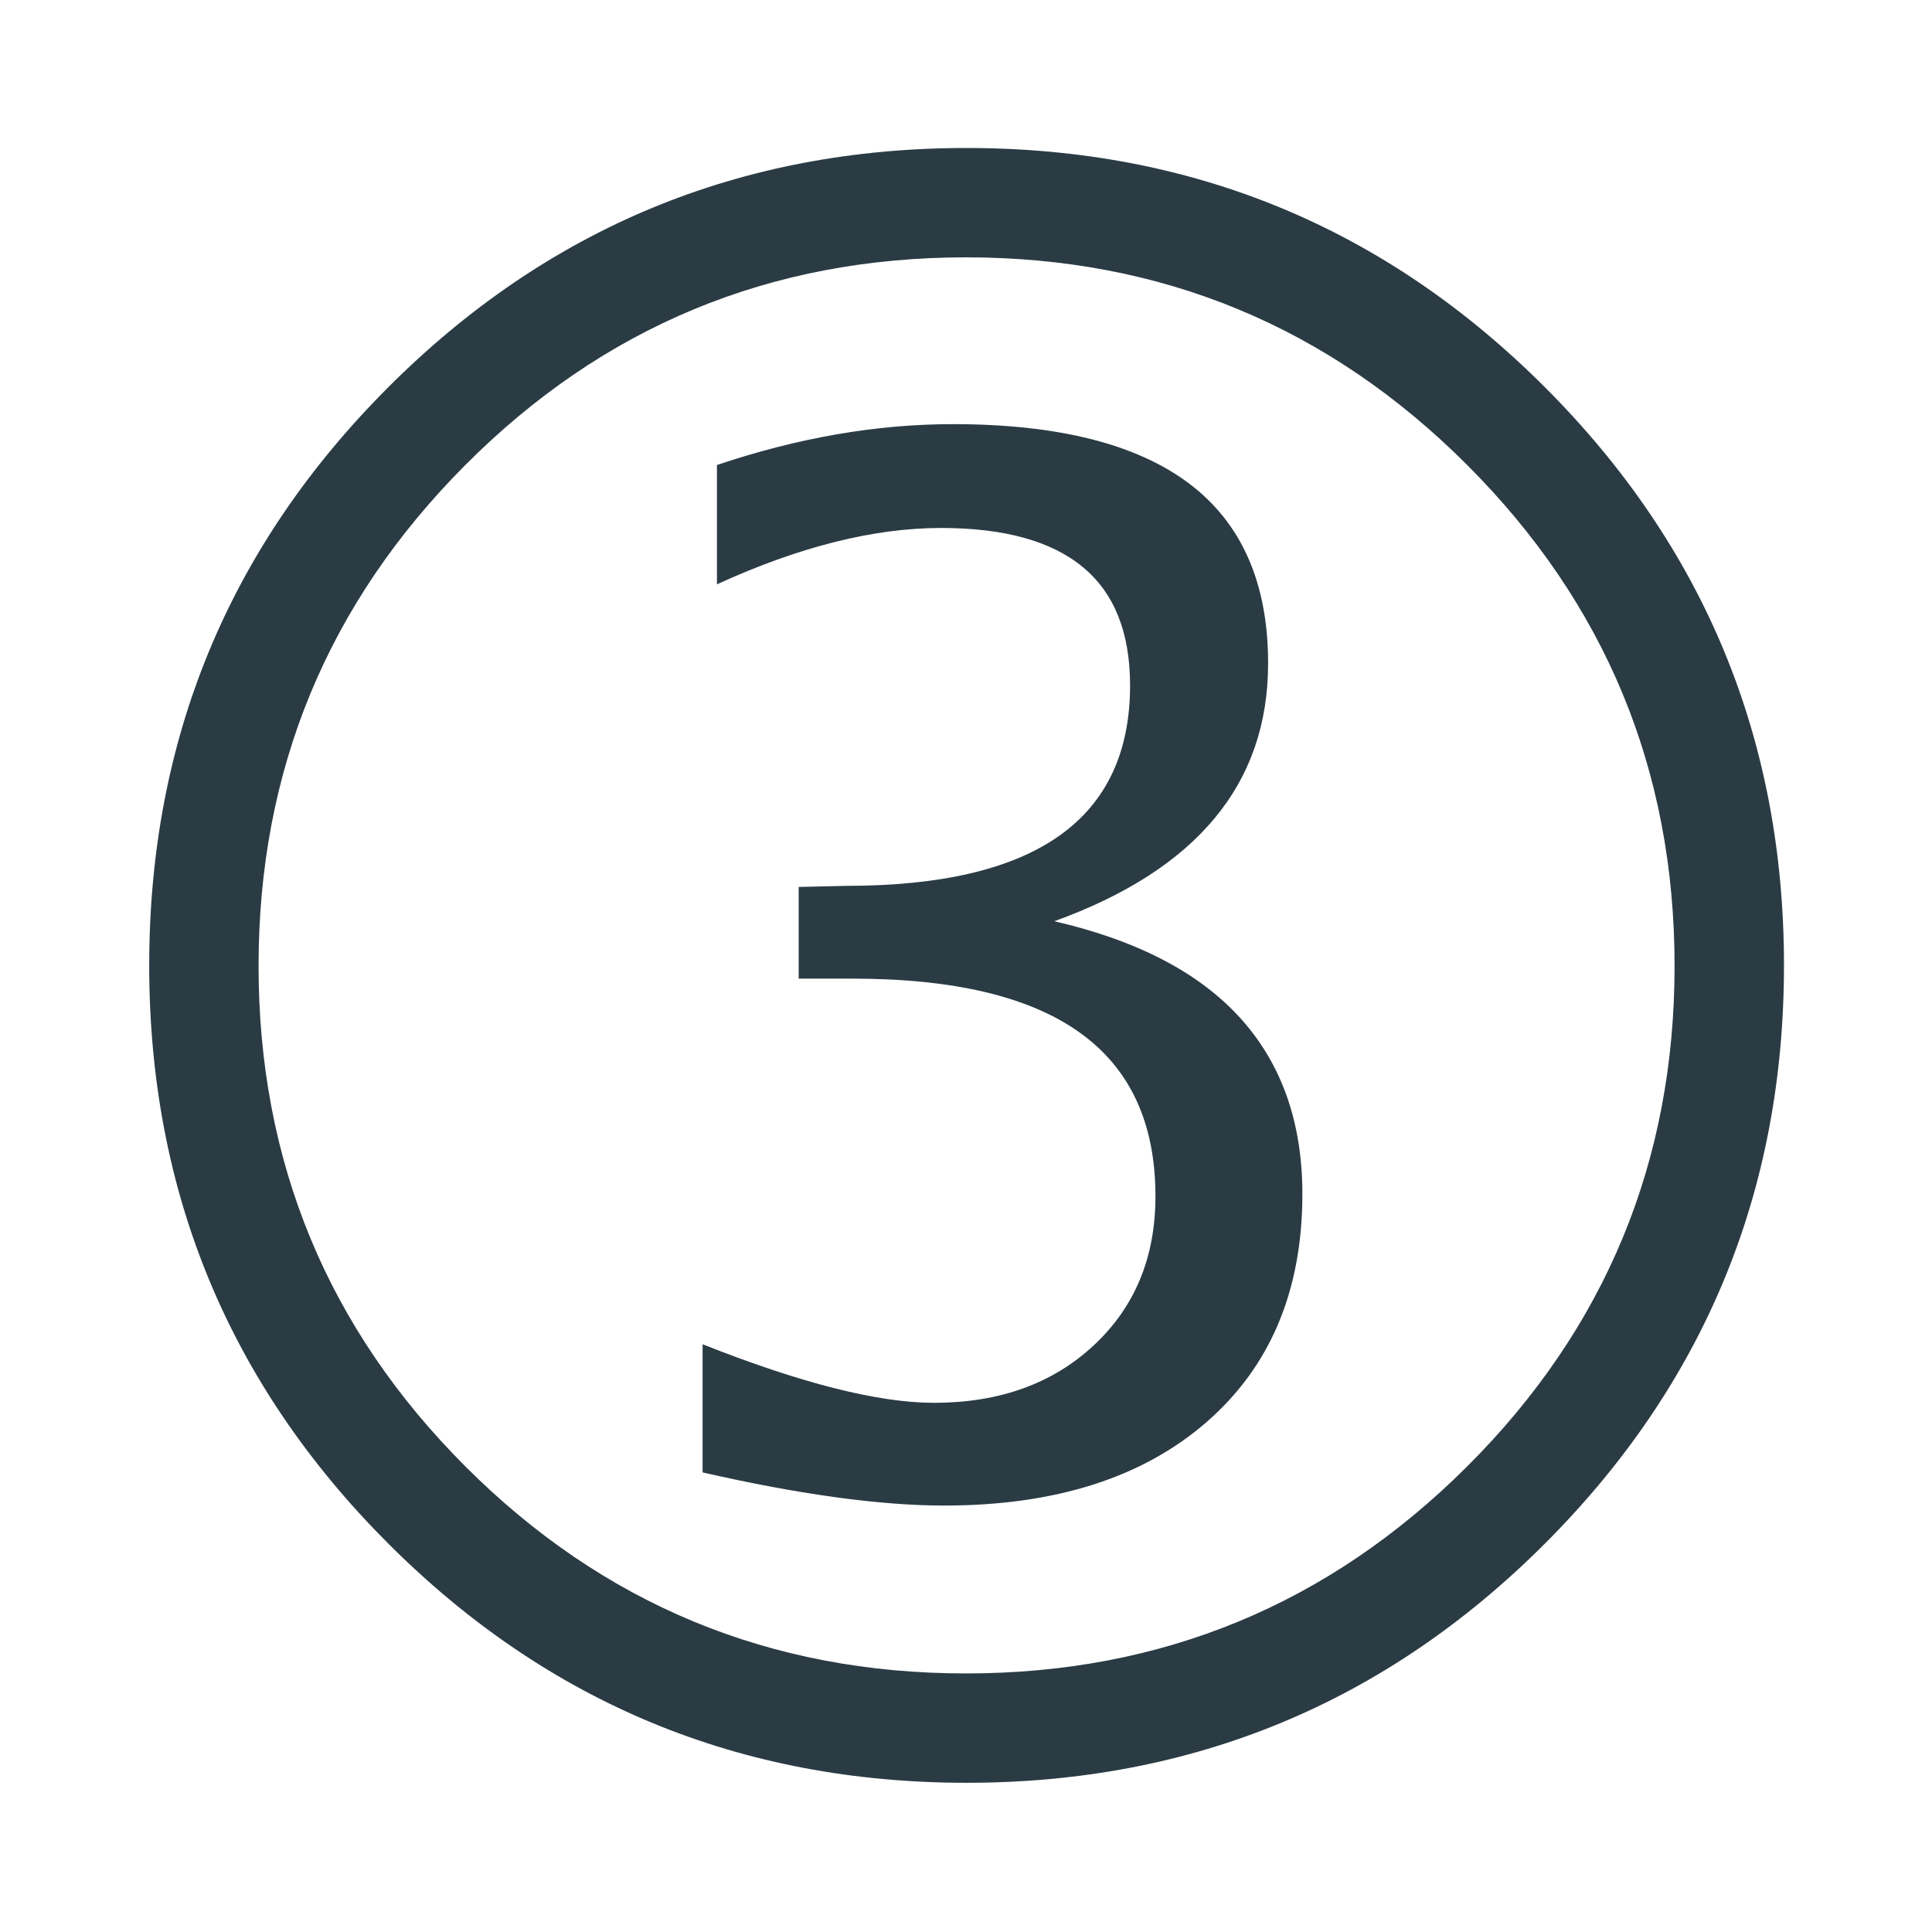
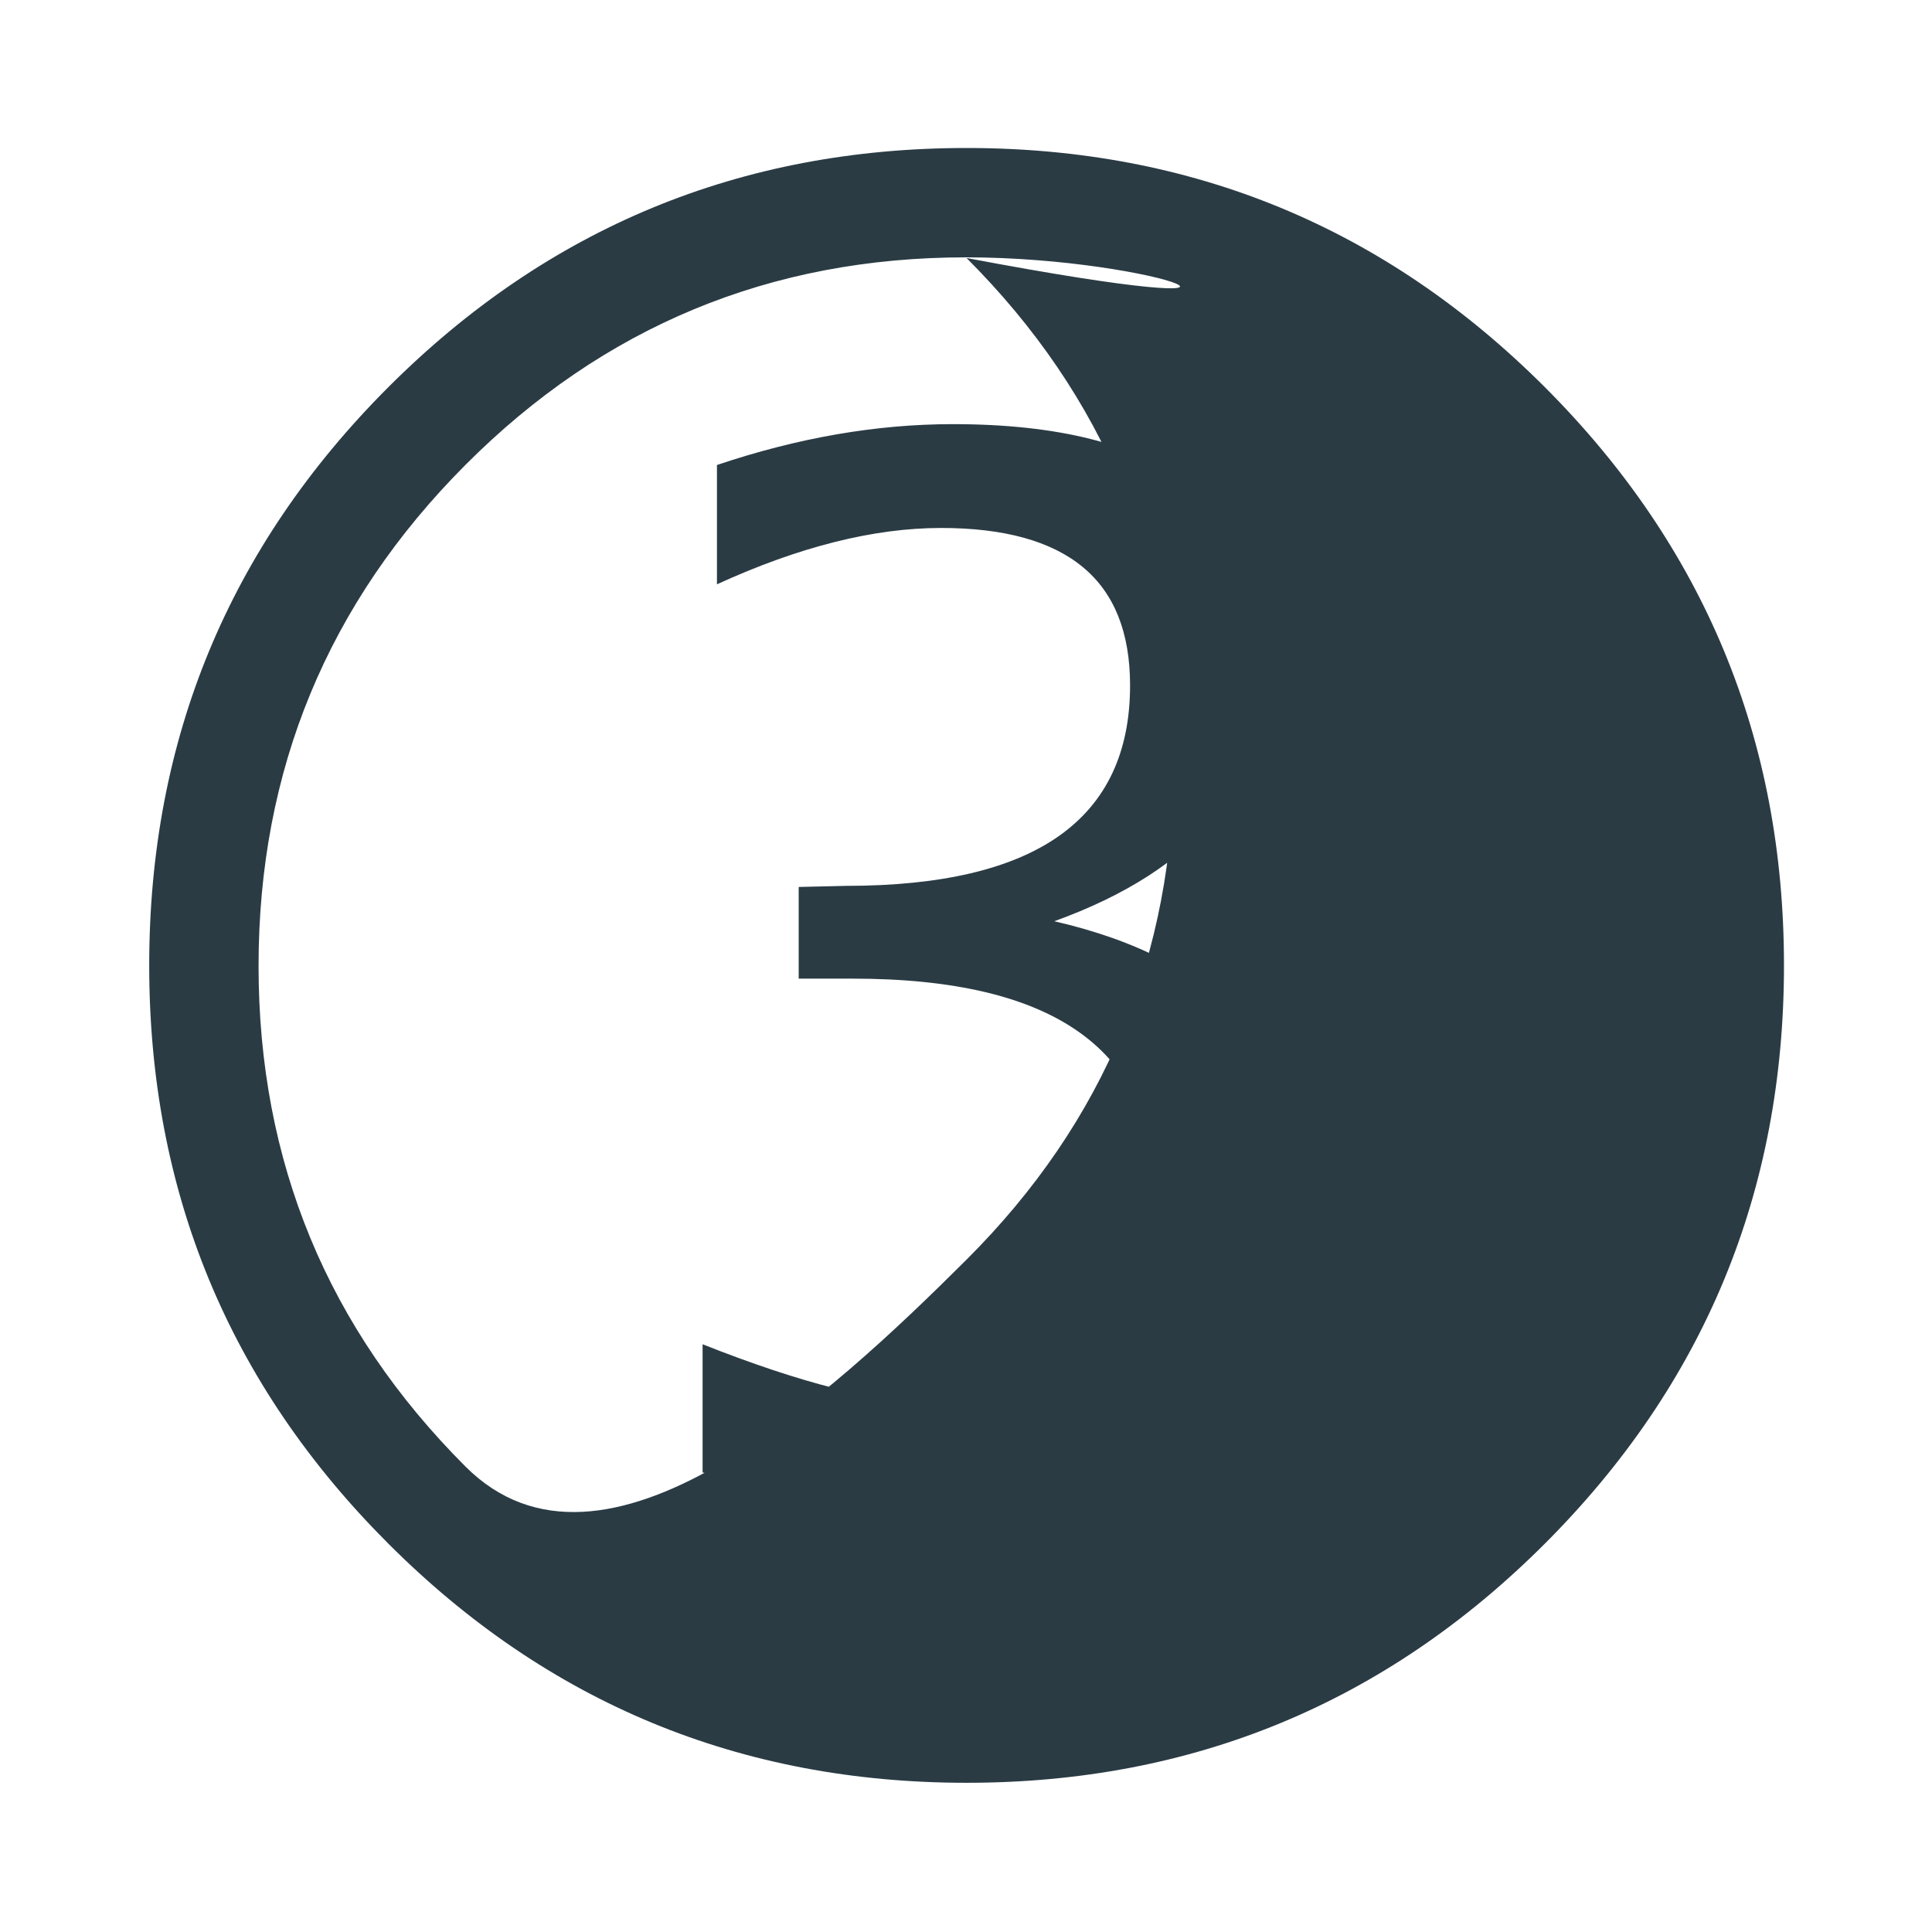
<svg xmlns="http://www.w3.org/2000/svg" version="1.1" x="0px" y="0px" width="65px" height="65px" viewBox="0 0 65 65" enable-background="new 0 0 65 65" xml:space="preserve">
  <g id="Calque_3" display="none">
</g>
  <g id="Calque_1">
    <g id="New_Symbol_28">
	</g>
    <g>
      <g>
-         <path fill="#2A3B44" d="M5.02,32.48c0-7.605,2.682-14.09,8.046-19.455c5.363-5.363,11.848-8.046,19.454-8.046     c7.605,0,14.09,2.683,19.454,8.046c5.364,5.365,8.046,11.85,8.046,19.455s-2.682,14.091-8.046,19.455     C46.61,57.299,40.125,59.98,32.52,59.98c-7.606,0-14.091-2.682-19.454-8.045C7.701,46.571,5.02,40.086,5.02,32.48z M8.699,32.498     c0,6.586,2.32,12.199,6.961,16.842c4.642,4.641,10.255,6.961,16.84,6.961s12.205-2.32,16.858-6.961     c4.654-4.643,6.981-10.256,6.981-16.842c0-6.584-2.327-12.203-6.981-16.857C44.706,10.986,39.085,8.658,32.5,8.658     s-12.198,2.328-16.84,6.982C11.019,20.295,8.699,25.914,8.699,32.498z M23.638,49.538v-4.312c3.312,1.313,5.906,1.97,7.785,1.97     c2.199,0,3.991-0.644,5.375-1.933c1.384-1.288,2.076-2.96,2.076-5.017c0-2.452-0.846-4.286-2.539-5.5     c-1.691-1.214-4.241-1.821-7.649-1.821h-1.815v-3.084l1.588-0.037c3.199,0,5.592-0.562,7.18-1.686     c1.587-1.124,2.381-2.81,2.381-5.058c0-1.778-0.53-3.105-1.59-3.981c-1.06-0.877-2.649-1.316-4.768-1.316     c-2.267,0-4.781,0.632-7.541,1.896v-4.014c2.719-0.916,5.365-1.375,7.937-1.375c3.534,0,6.187,0.669,7.955,2.003     c1.767,1.336,2.651,3.35,2.651,6.043c0,2.029-0.599,3.766-1.798,5.211s-2.998,2.602-5.396,3.467     c2.794,0.644,4.884,1.734,6.269,3.27c1.385,1.536,2.078,3.506,2.078,5.909c0,3.245-1.076,5.804-3.228,7.675     c-2.152,1.87-5.094,2.805-8.829,2.805C29.609,50.652,26.901,50.281,23.638,49.538z" />
+         <path fill="#2A3B44" d="M5.02,32.48c0-7.605,2.682-14.09,8.046-19.455c5.363-5.363,11.848-8.046,19.454-8.046     c7.605,0,14.09,2.683,19.454,8.046c5.364,5.365,8.046,11.85,8.046,19.455s-2.682,14.091-8.046,19.455     C46.61,57.299,40.125,59.98,32.52,59.98c-7.606,0-14.091-2.682-19.454-8.045C7.701,46.571,5.02,40.086,5.02,32.48z M8.699,32.498     c0,6.586,2.32,12.199,6.961,16.842s12.205-2.32,16.858-6.961     c4.654-4.643,6.981-10.256,6.981-16.842c0-6.584-2.327-12.203-6.981-16.857C44.706,10.986,39.085,8.658,32.5,8.658     s-12.198,2.328-16.84,6.982C11.019,20.295,8.699,25.914,8.699,32.498z M23.638,49.538v-4.312c3.312,1.313,5.906,1.97,7.785,1.97     c2.199,0,3.991-0.644,5.375-1.933c1.384-1.288,2.076-2.96,2.076-5.017c0-2.452-0.846-4.286-2.539-5.5     c-1.691-1.214-4.241-1.821-7.649-1.821h-1.815v-3.084l1.588-0.037c3.199,0,5.592-0.562,7.18-1.686     c1.587-1.124,2.381-2.81,2.381-5.058c0-1.778-0.53-3.105-1.59-3.981c-1.06-0.877-2.649-1.316-4.768-1.316     c-2.267,0-4.781,0.632-7.541,1.896v-4.014c2.719-0.916,5.365-1.375,7.937-1.375c3.534,0,6.187,0.669,7.955,2.003     c1.767,1.336,2.651,3.35,2.651,6.043c0,2.029-0.599,3.766-1.798,5.211s-2.998,2.602-5.396,3.467     c2.794,0.644,4.884,1.734,6.269,3.27c1.385,1.536,2.078,3.506,2.078,5.909c0,3.245-1.076,5.804-3.228,7.675     c-2.152,1.87-5.094,2.805-8.829,2.805C29.609,50.652,26.901,50.281,23.638,49.538z" />
      </g>
    </g>
  </g>
</svg>